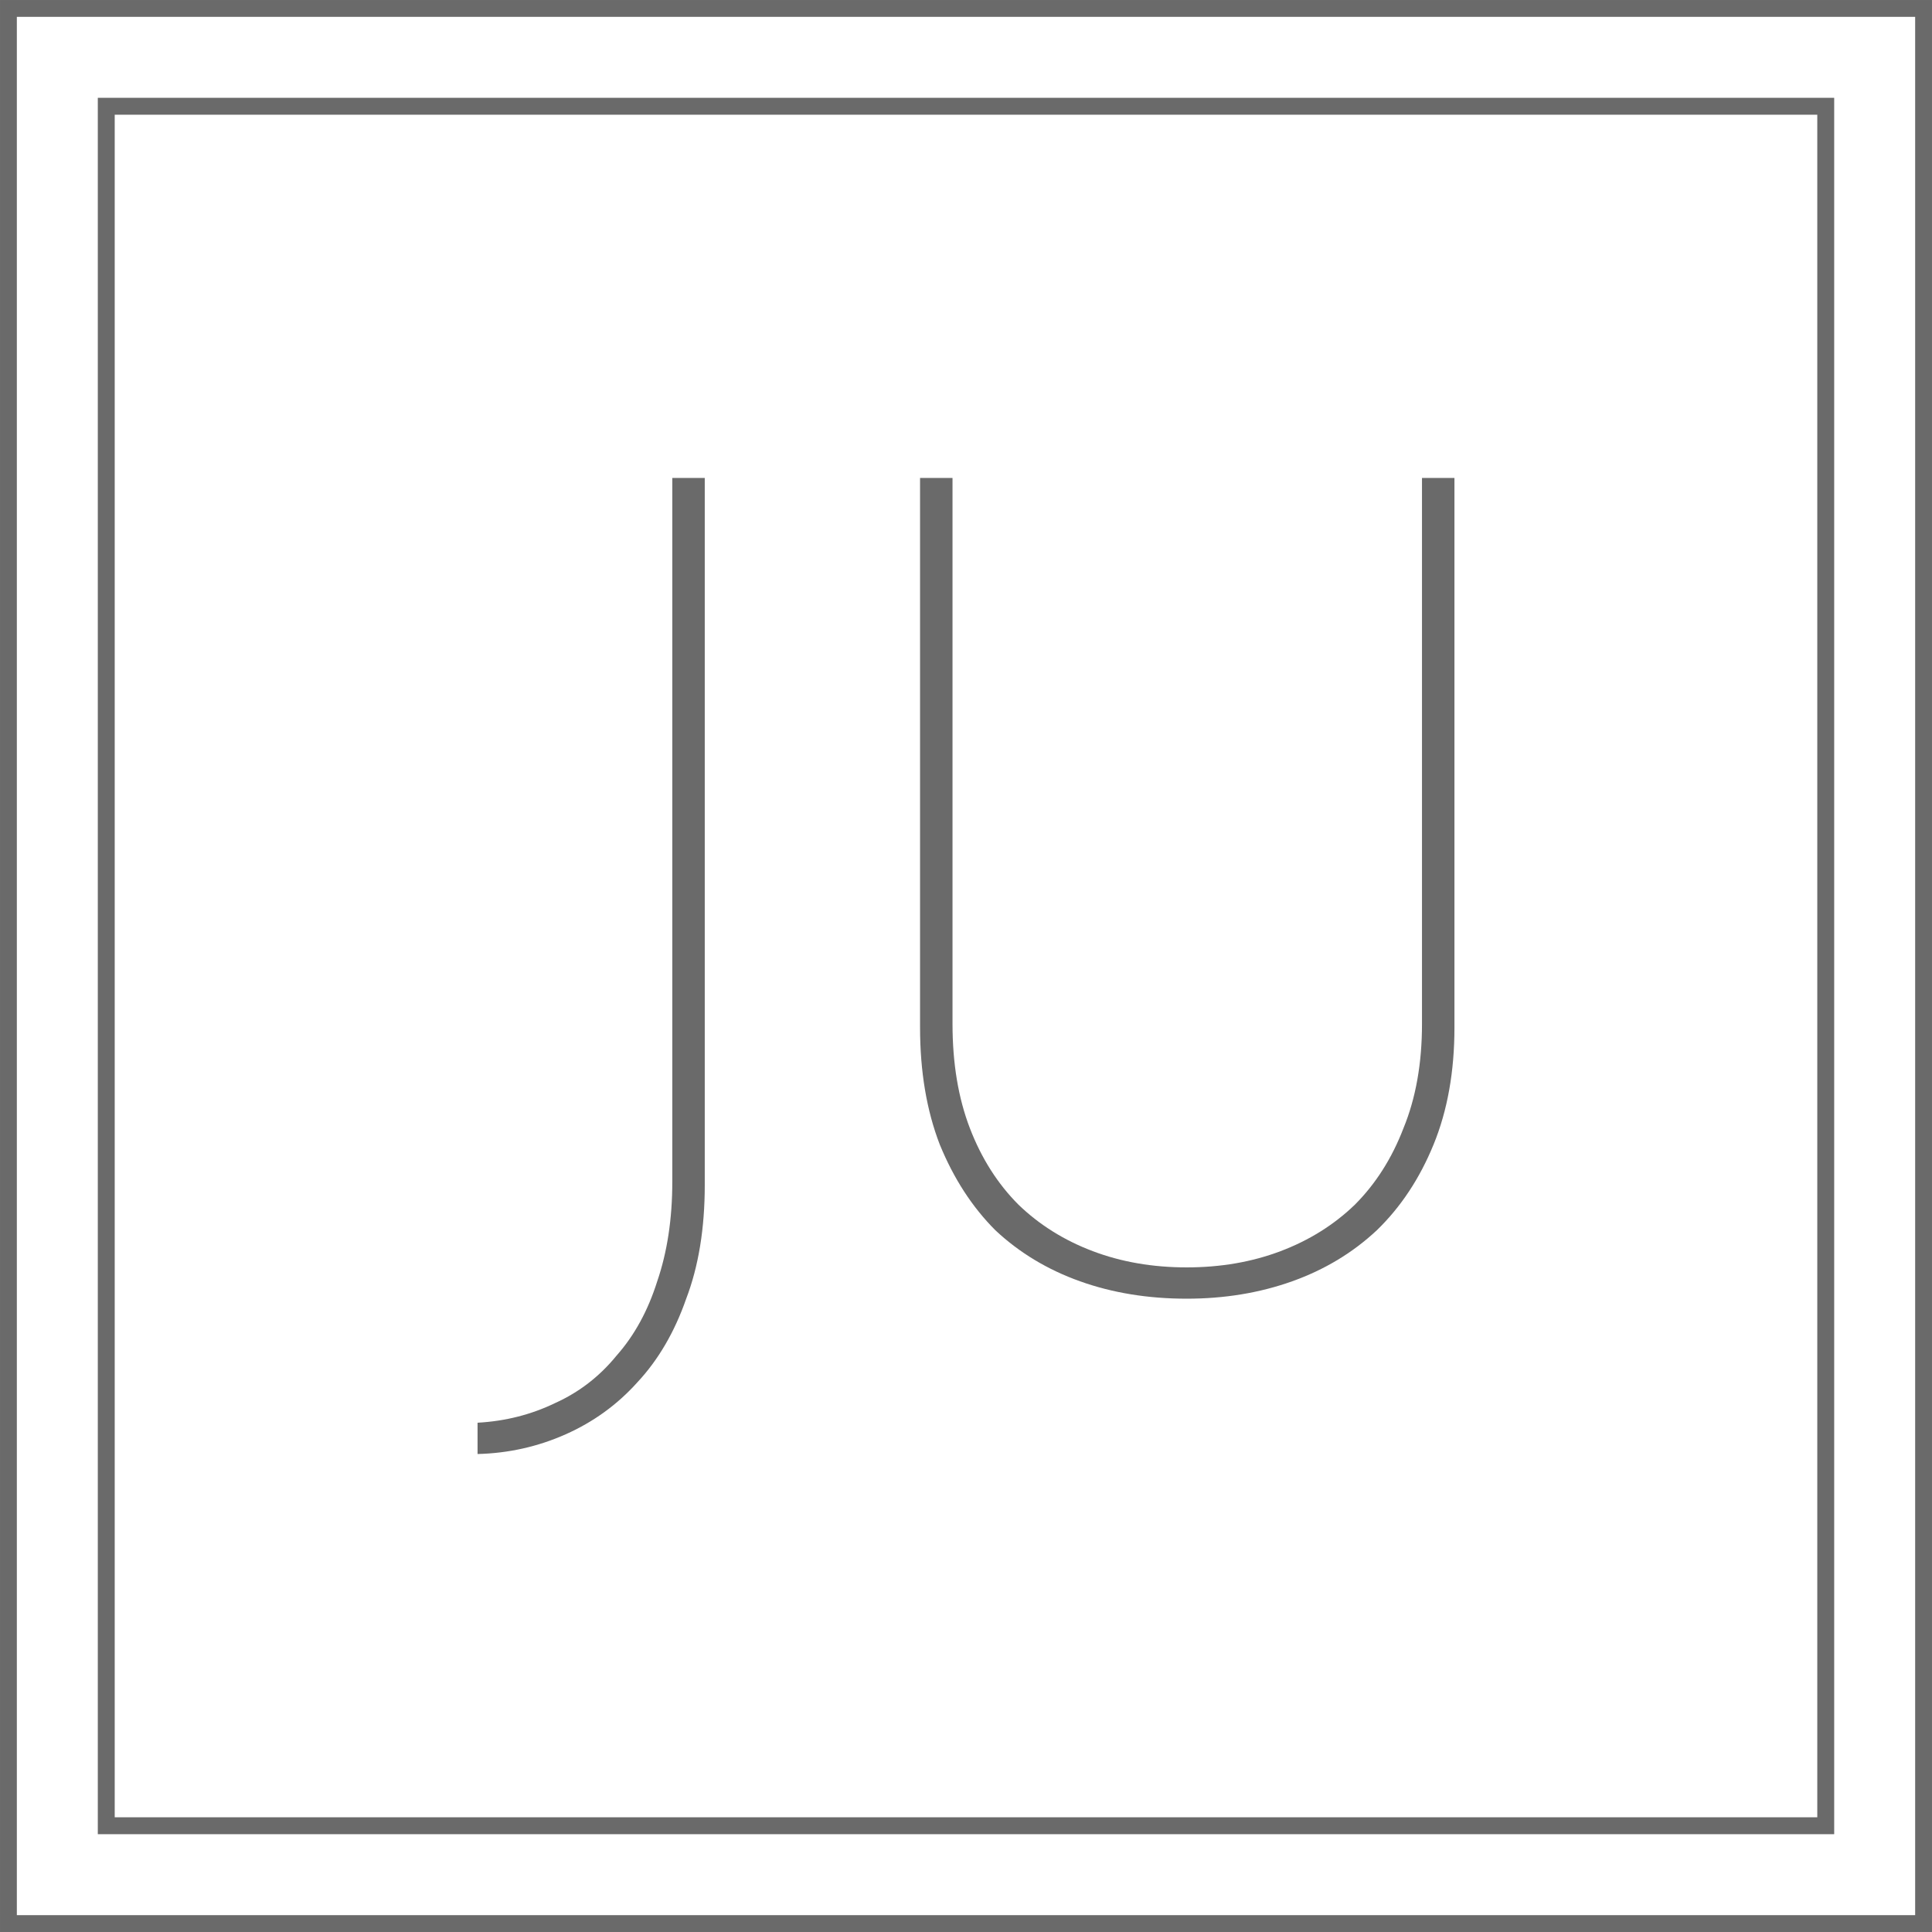
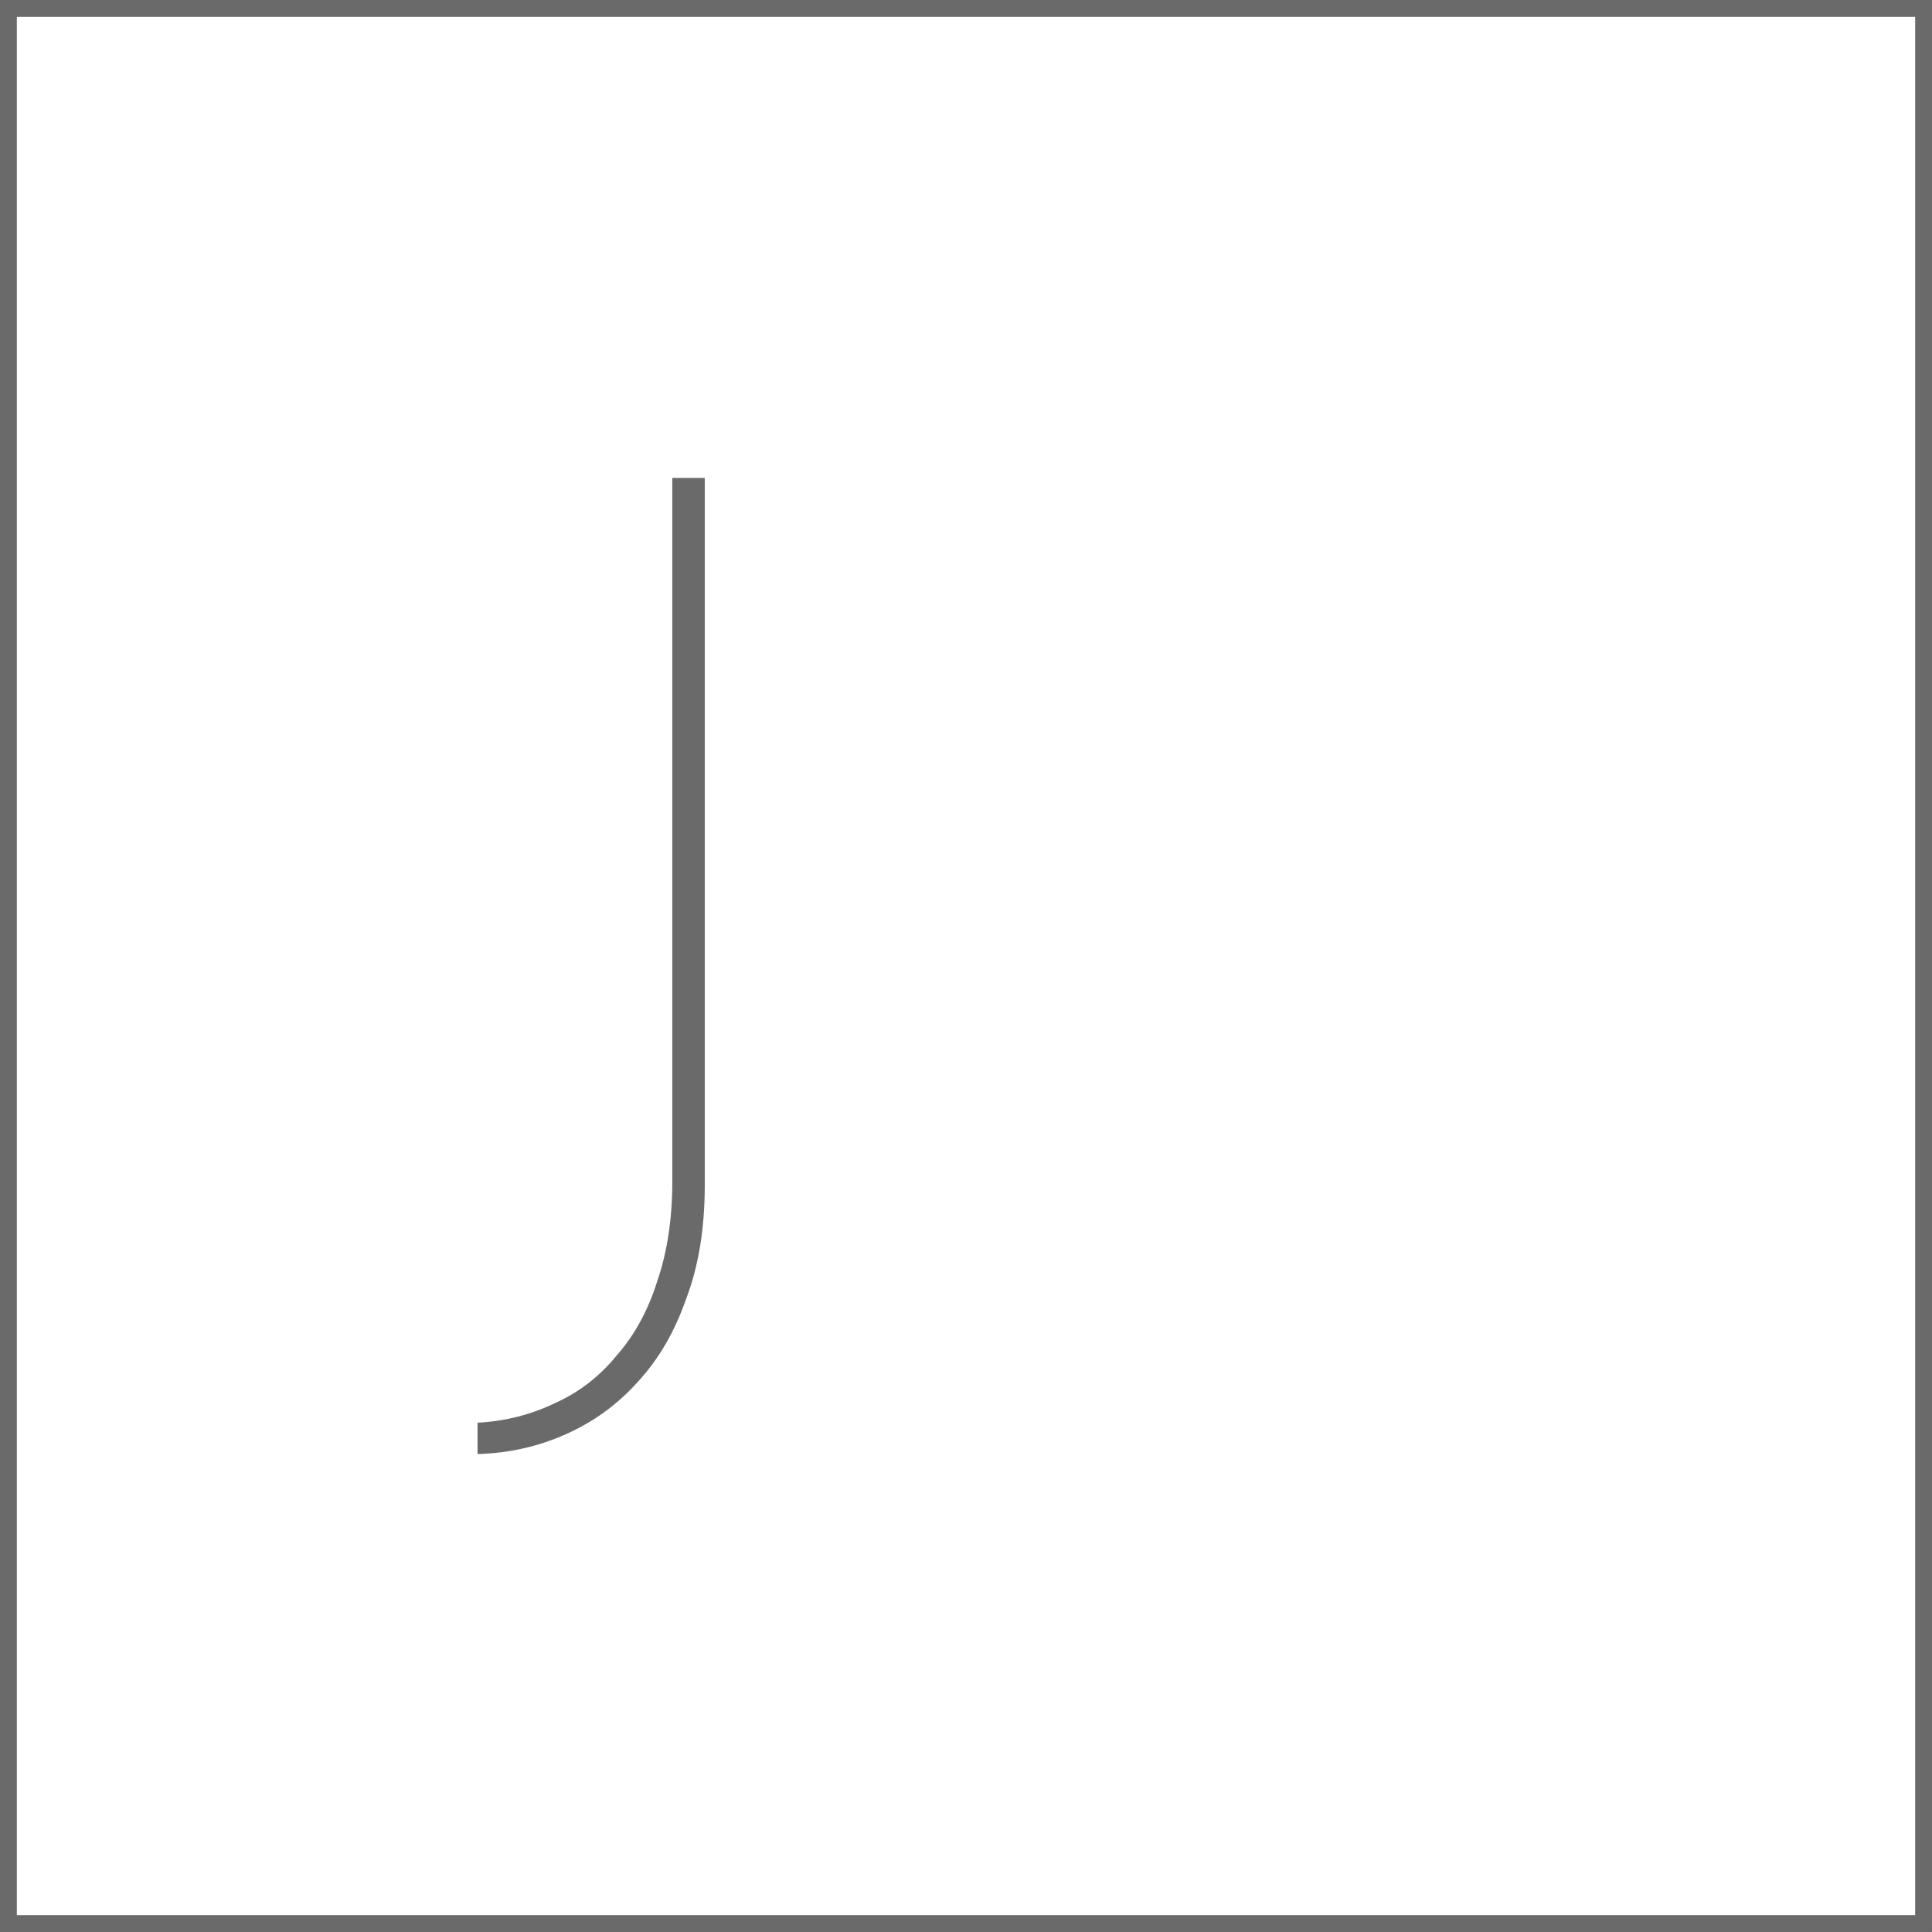
<svg xmlns="http://www.w3.org/2000/svg" width="800" height="800" viewBox="0 0 211.667 211.667" version="1.1" id="svg5">
  <defs id="defs2">
-     <rect x="46.111" y="105.191" width="801.182" height="766.599" id="rect2927" />
-   </defs>
+     </defs>
  <g id="layer1" style="opacity:0.93">
    <rect style="fill:none;fill-opacity:1;stroke:#5f5f5f;stroke-width:1.845;stroke-miterlimit:4;stroke-dasharray:none;stroke-opacity:1" id="rect12552" width="209.821" height="209.821" x="0.923" y="0.923" />
    <g style="font-style:normal;font-weight:normal;font-size:127px;line-height:1.25;font-family:sans-serif;white-space:pre;fill:#5f5f5f;fill-opacity:1;stroke:none" id="text2925">
      <path d="m 52.32,159.3 0,-3.429 q 4.572,-0.254 8.509,-2.159 3.937,-1.778 6.731,-5.207 2.921,-3.302 4.445,-8.128 1.651,-4.826 1.651,-10.922 l 0,-77.089 3.556,0 0,77.47 q 0,7.112 -2.032,12.446 -1.905,5.461 -5.334,9.144 -3.302,3.683 -7.874,5.715 -4.572,2.032 -9.652,2.159 z" style="font-weight:300;font-family:'Josefin Sans';-inkscape-font-specification:'Josefin Sans, Light';text-align:center;text-anchor:middle;fill:#5f5f5f;fill-opacity:1" id="path4151" />
-       <path d="m 130.01,142.282 q -6.35,0 -11.684,-1.905 -5.334,-1.905 -9.271,-5.588 -3.81,-3.81 -6.096,-9.398 -2.159,-5.588 -2.159,-12.827 l 0,-60.198 3.556,0 0,59.817 q 0,6.477 1.905,11.43 1.905,4.953 5.334,8.382 3.429,3.302 8.128,5.08 4.699,1.778 10.287,1.778 5.588,0 10.287,-1.778 4.699,-1.778 8.128,-5.08 3.429,-3.429 5.334,-8.382 2.032,-4.953 2.032,-11.43 l 0,-59.817 3.556,0 0,60.198 q 0,7.239 -2.286,12.827 -2.286,5.588 -6.223,9.398 -3.937,3.683 -9.271,5.588 -5.334,1.905 -11.557,1.905 z" style="font-weight:300;font-family:'Josefin Sans';-inkscape-font-specification:'Josefin Sans, Light';text-align:center;text-anchor:middle;fill:#5f5f5f;fill-opacity:1" id="path4153" />
    </g>
-     <rect style="fill:none;fill-opacity:1;stroke:#5f5f5f;stroke-width:1.852;stroke-miterlimit:4;stroke-dasharray:none;stroke-opacity:1" id="rect12706" width="188.383" height="188.383" x="11.642" y="11.642" />
  </g>
</svg>